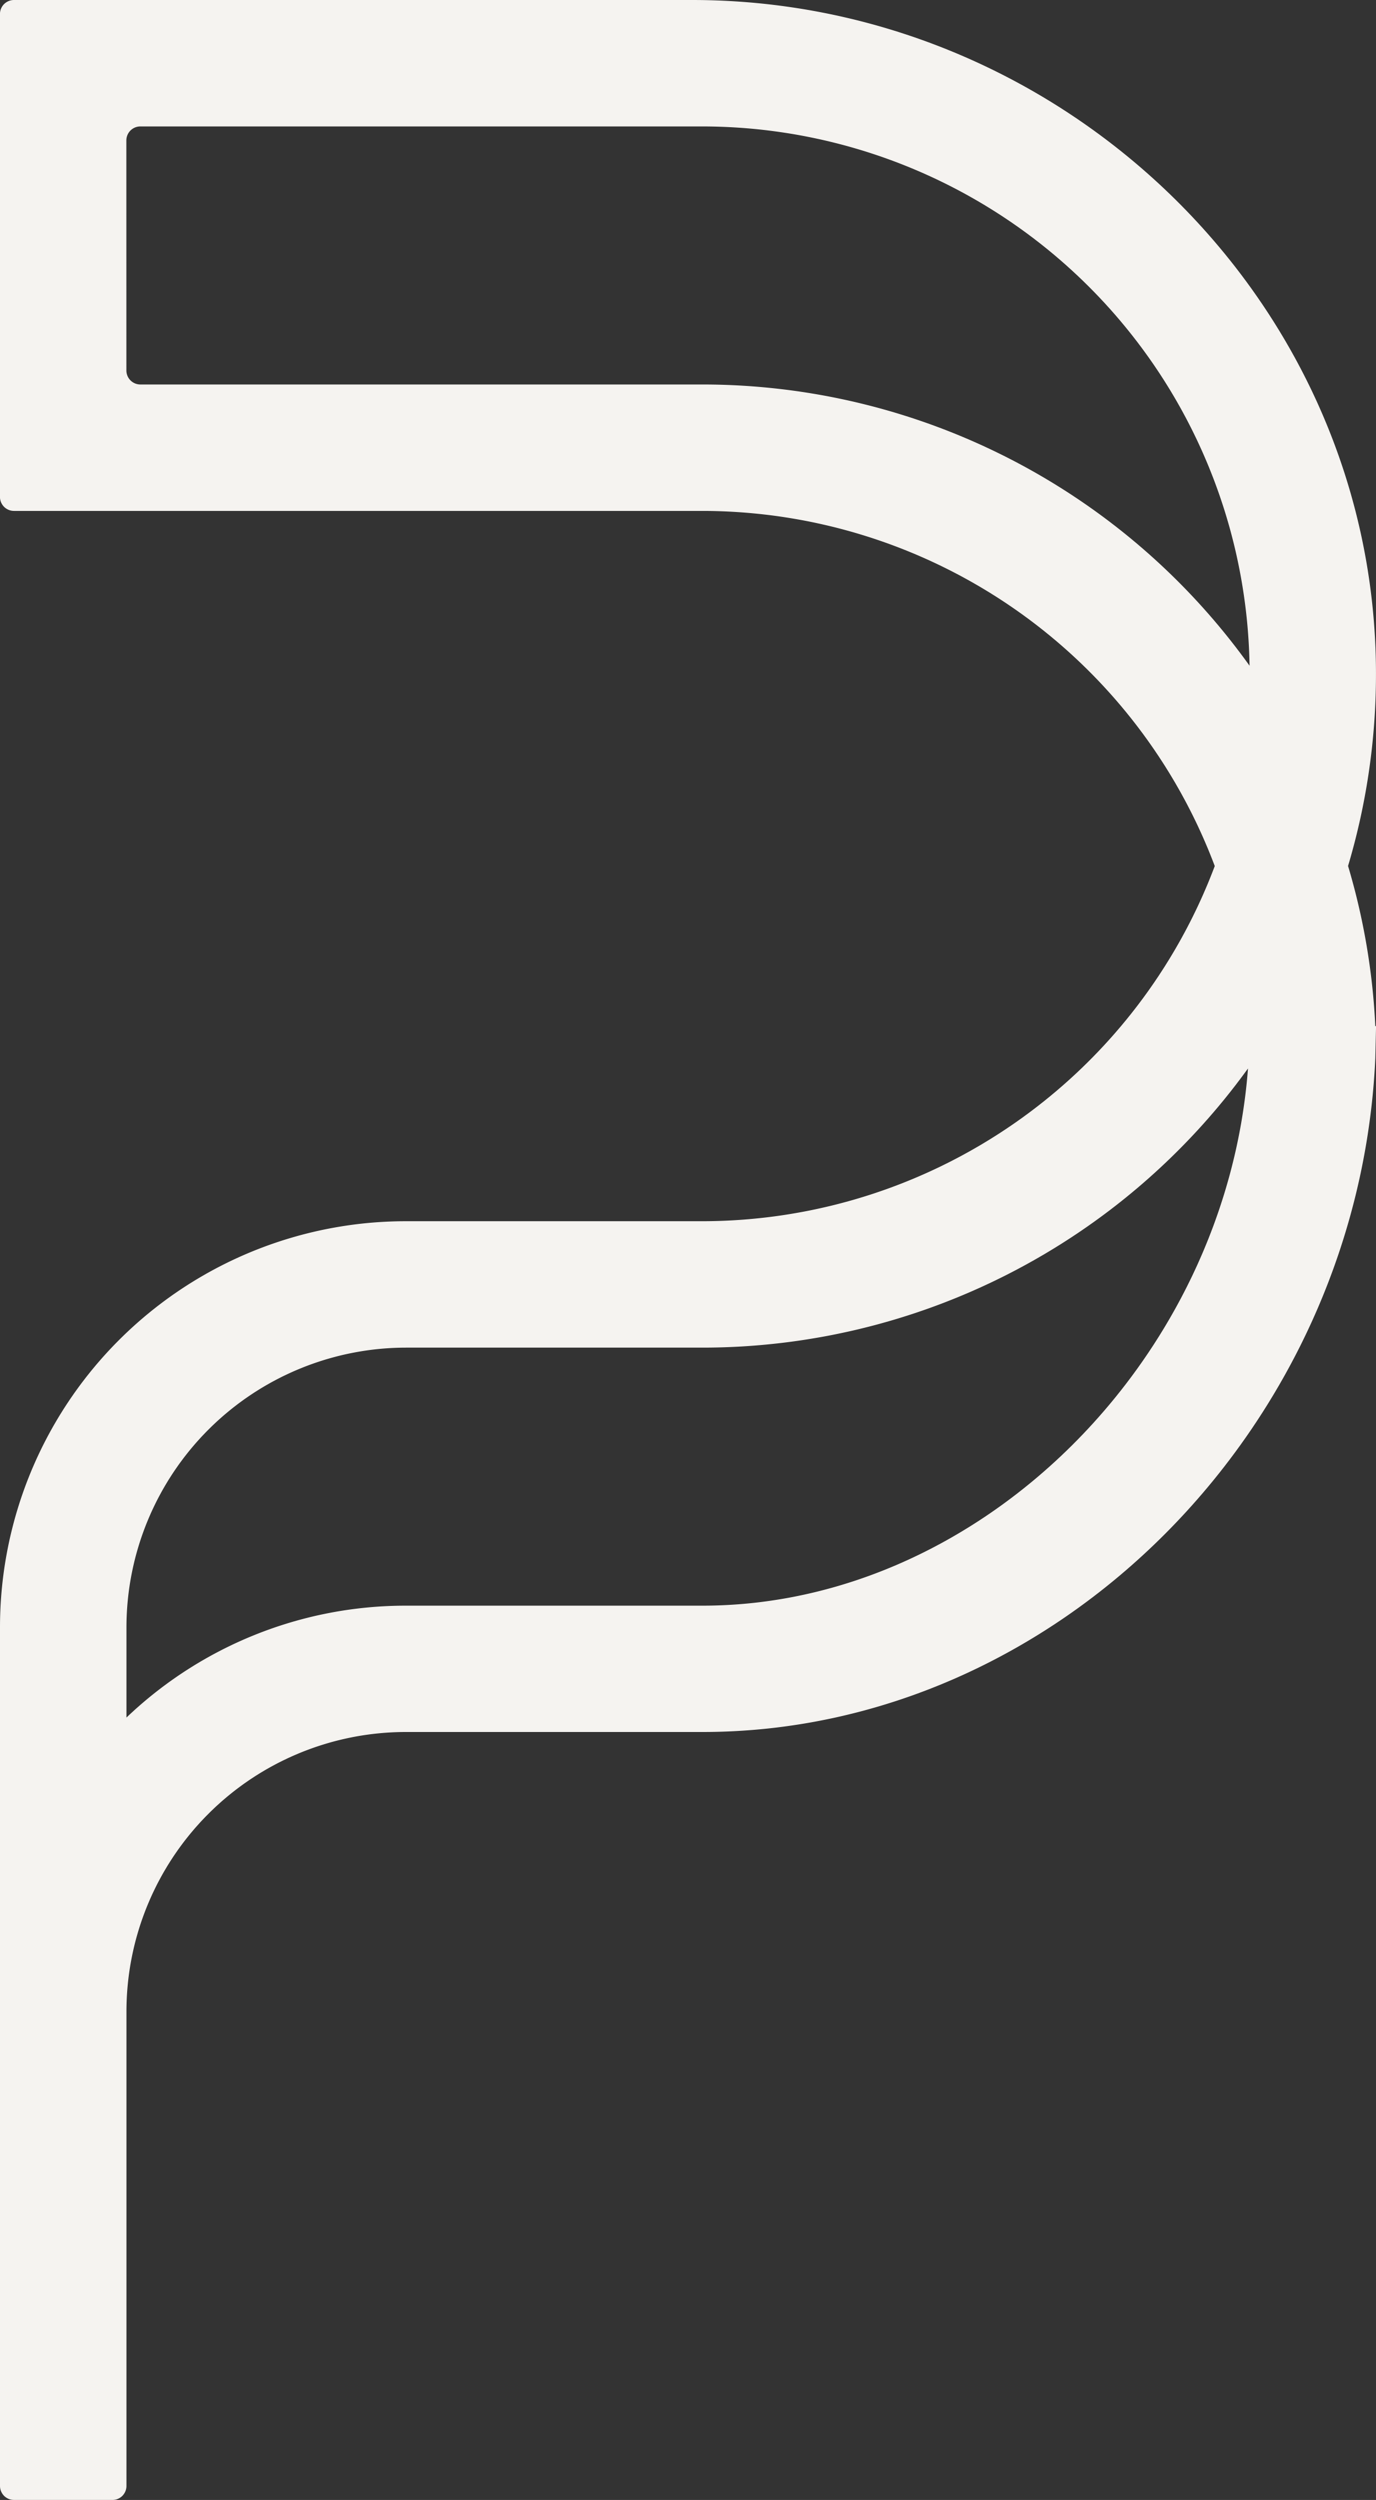
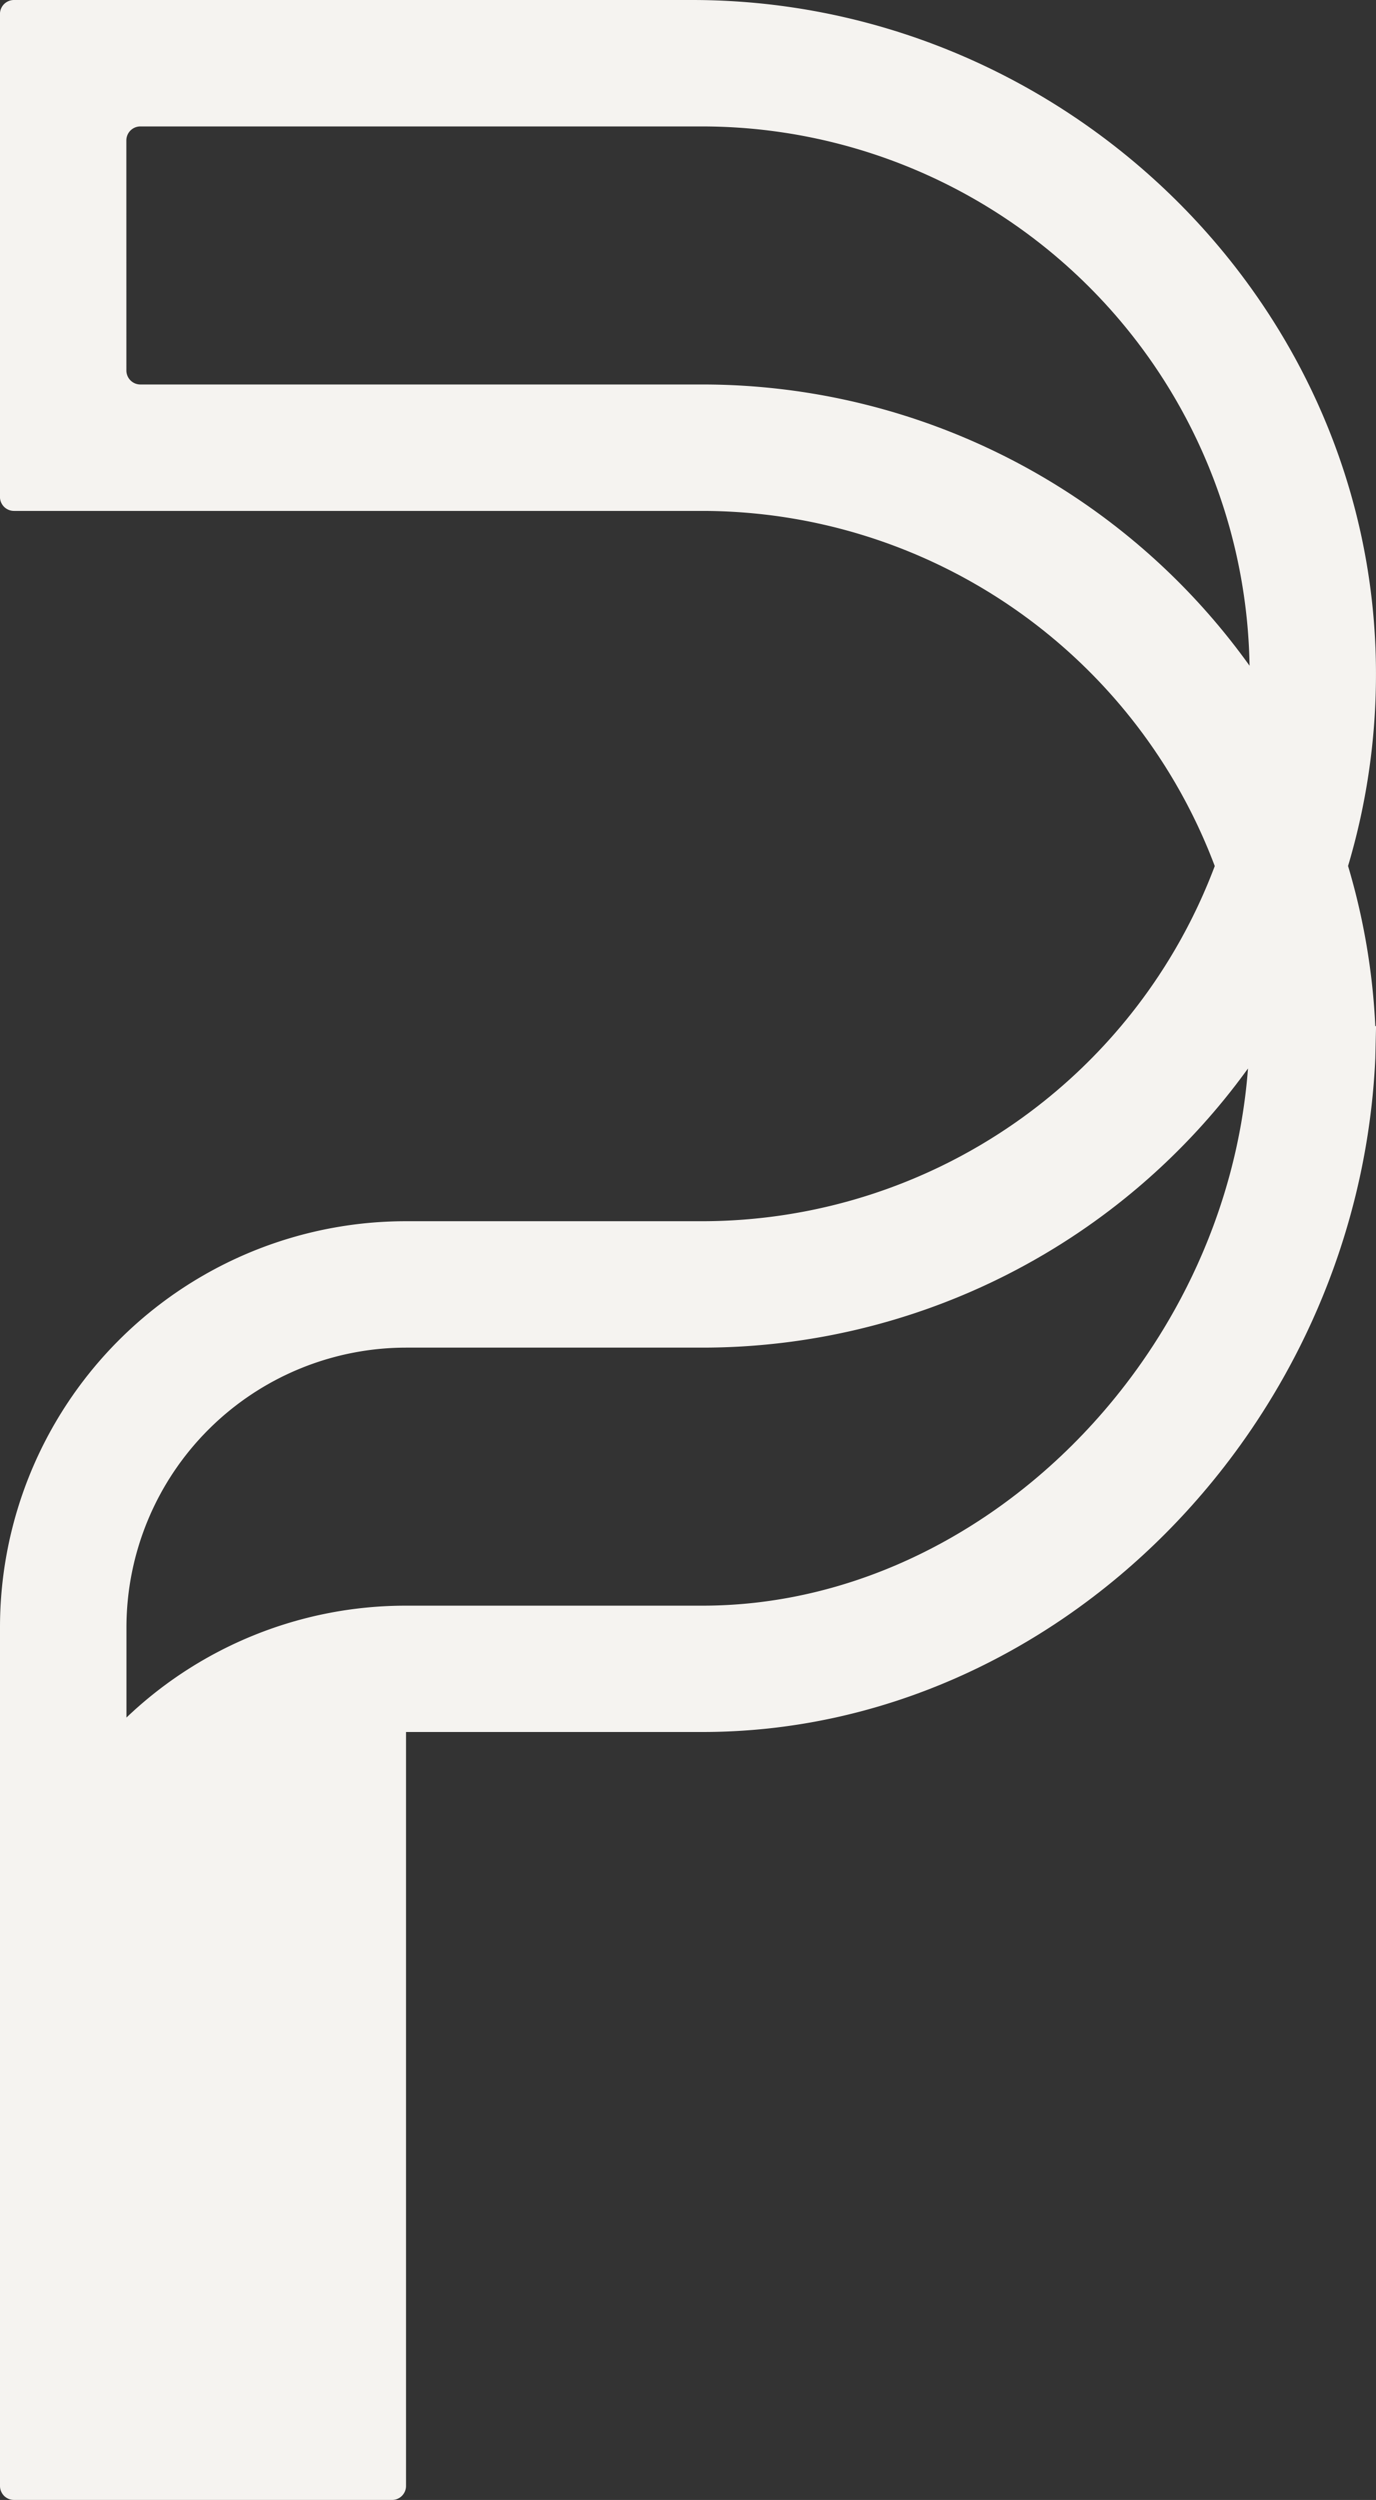
<svg xmlns="http://www.w3.org/2000/svg" fill="#f5f3f0" viewBox="0 0 80.797 146.758">
  <rect x="0" y="0" width="80.797" height="146.758" fill="#333333" stroke="none" />
  <g id="Group_4480" data-name="Group 4480" transform="translate(16492.006 14661.213)" opacity="0.997">
-     <path id="Path_3128" data-name="Path 3128" d="M151.957,245.282h-5.775a.822.822,0,0,1-.823-.823V194.052A23.838,23.838,0,0,1,169.2,170.215H186.6a32.186,32.186,0,0,0,30.088-20.849A32.187,32.187,0,0,0,186.6,128.518h-40.42a.823.823,0,0,1-.823-.824V99.349a.823.823,0,0,1,.823-.824h39.81c22,0,40.409,18,40.162,40a39.4,39.4,0,0,1-1.637,10.836,39.365,39.365,0,0,1,1.6,9.4h.044l-.043,1.883c-.978,21.629-18.673,39.556-39.512,39.556H169.2a16.416,16.416,0,0,0-16.416,16.416V244.46a.823.823,0,0,1-.823.823M169.2,177.636a16.435,16.435,0,0,0-16.416,16.417v5.3a23.752,23.752,0,0,1,16.416-6.569H186.6c16.331,0,30.749-14.467,32.039-31.535A39.53,39.53,0,0,1,186.6,177.636ZM152.78,120.273a.823.823,0,0,0,.822.823h33a39.524,39.524,0,0,1,32.129,16.51A32.171,32.171,0,0,0,186.6,105.947h-33a.823.823,0,0,0-.822.823Z" transform="translate(-16637.365 -14759.738)">
+     <path id="Path_3128" data-name="Path 3128" d="M151.957,245.282h-5.775a.822.822,0,0,1-.823-.823V194.052A23.838,23.838,0,0,1,169.2,170.215H186.6a32.186,32.186,0,0,0,30.088-20.849A32.187,32.187,0,0,0,186.6,128.518h-40.42a.823.823,0,0,1-.823-.824V99.349a.823.823,0,0,1,.823-.824h39.81c22,0,40.409,18,40.162,40a39.4,39.4,0,0,1-1.637,10.836,39.365,39.365,0,0,1,1.6,9.4h.044l-.043,1.883c-.978,21.629-18.673,39.556-39.512,39.556H169.2V244.46a.823.823,0,0,1-.823.823M169.2,177.636a16.435,16.435,0,0,0-16.416,16.417v5.3a23.752,23.752,0,0,1,16.416-6.569H186.6c16.331,0,30.749-14.467,32.039-31.535A39.53,39.53,0,0,1,186.6,177.636ZM152.78,120.273a.823.823,0,0,0,.822.823h33a39.524,39.524,0,0,1,32.129,16.51A32.171,32.171,0,0,0,186.6,105.947h-33a.823.823,0,0,0-.822.823Z" transform="translate(-16637.365 -14759.738)">
        </path>
  </g>
</svg>